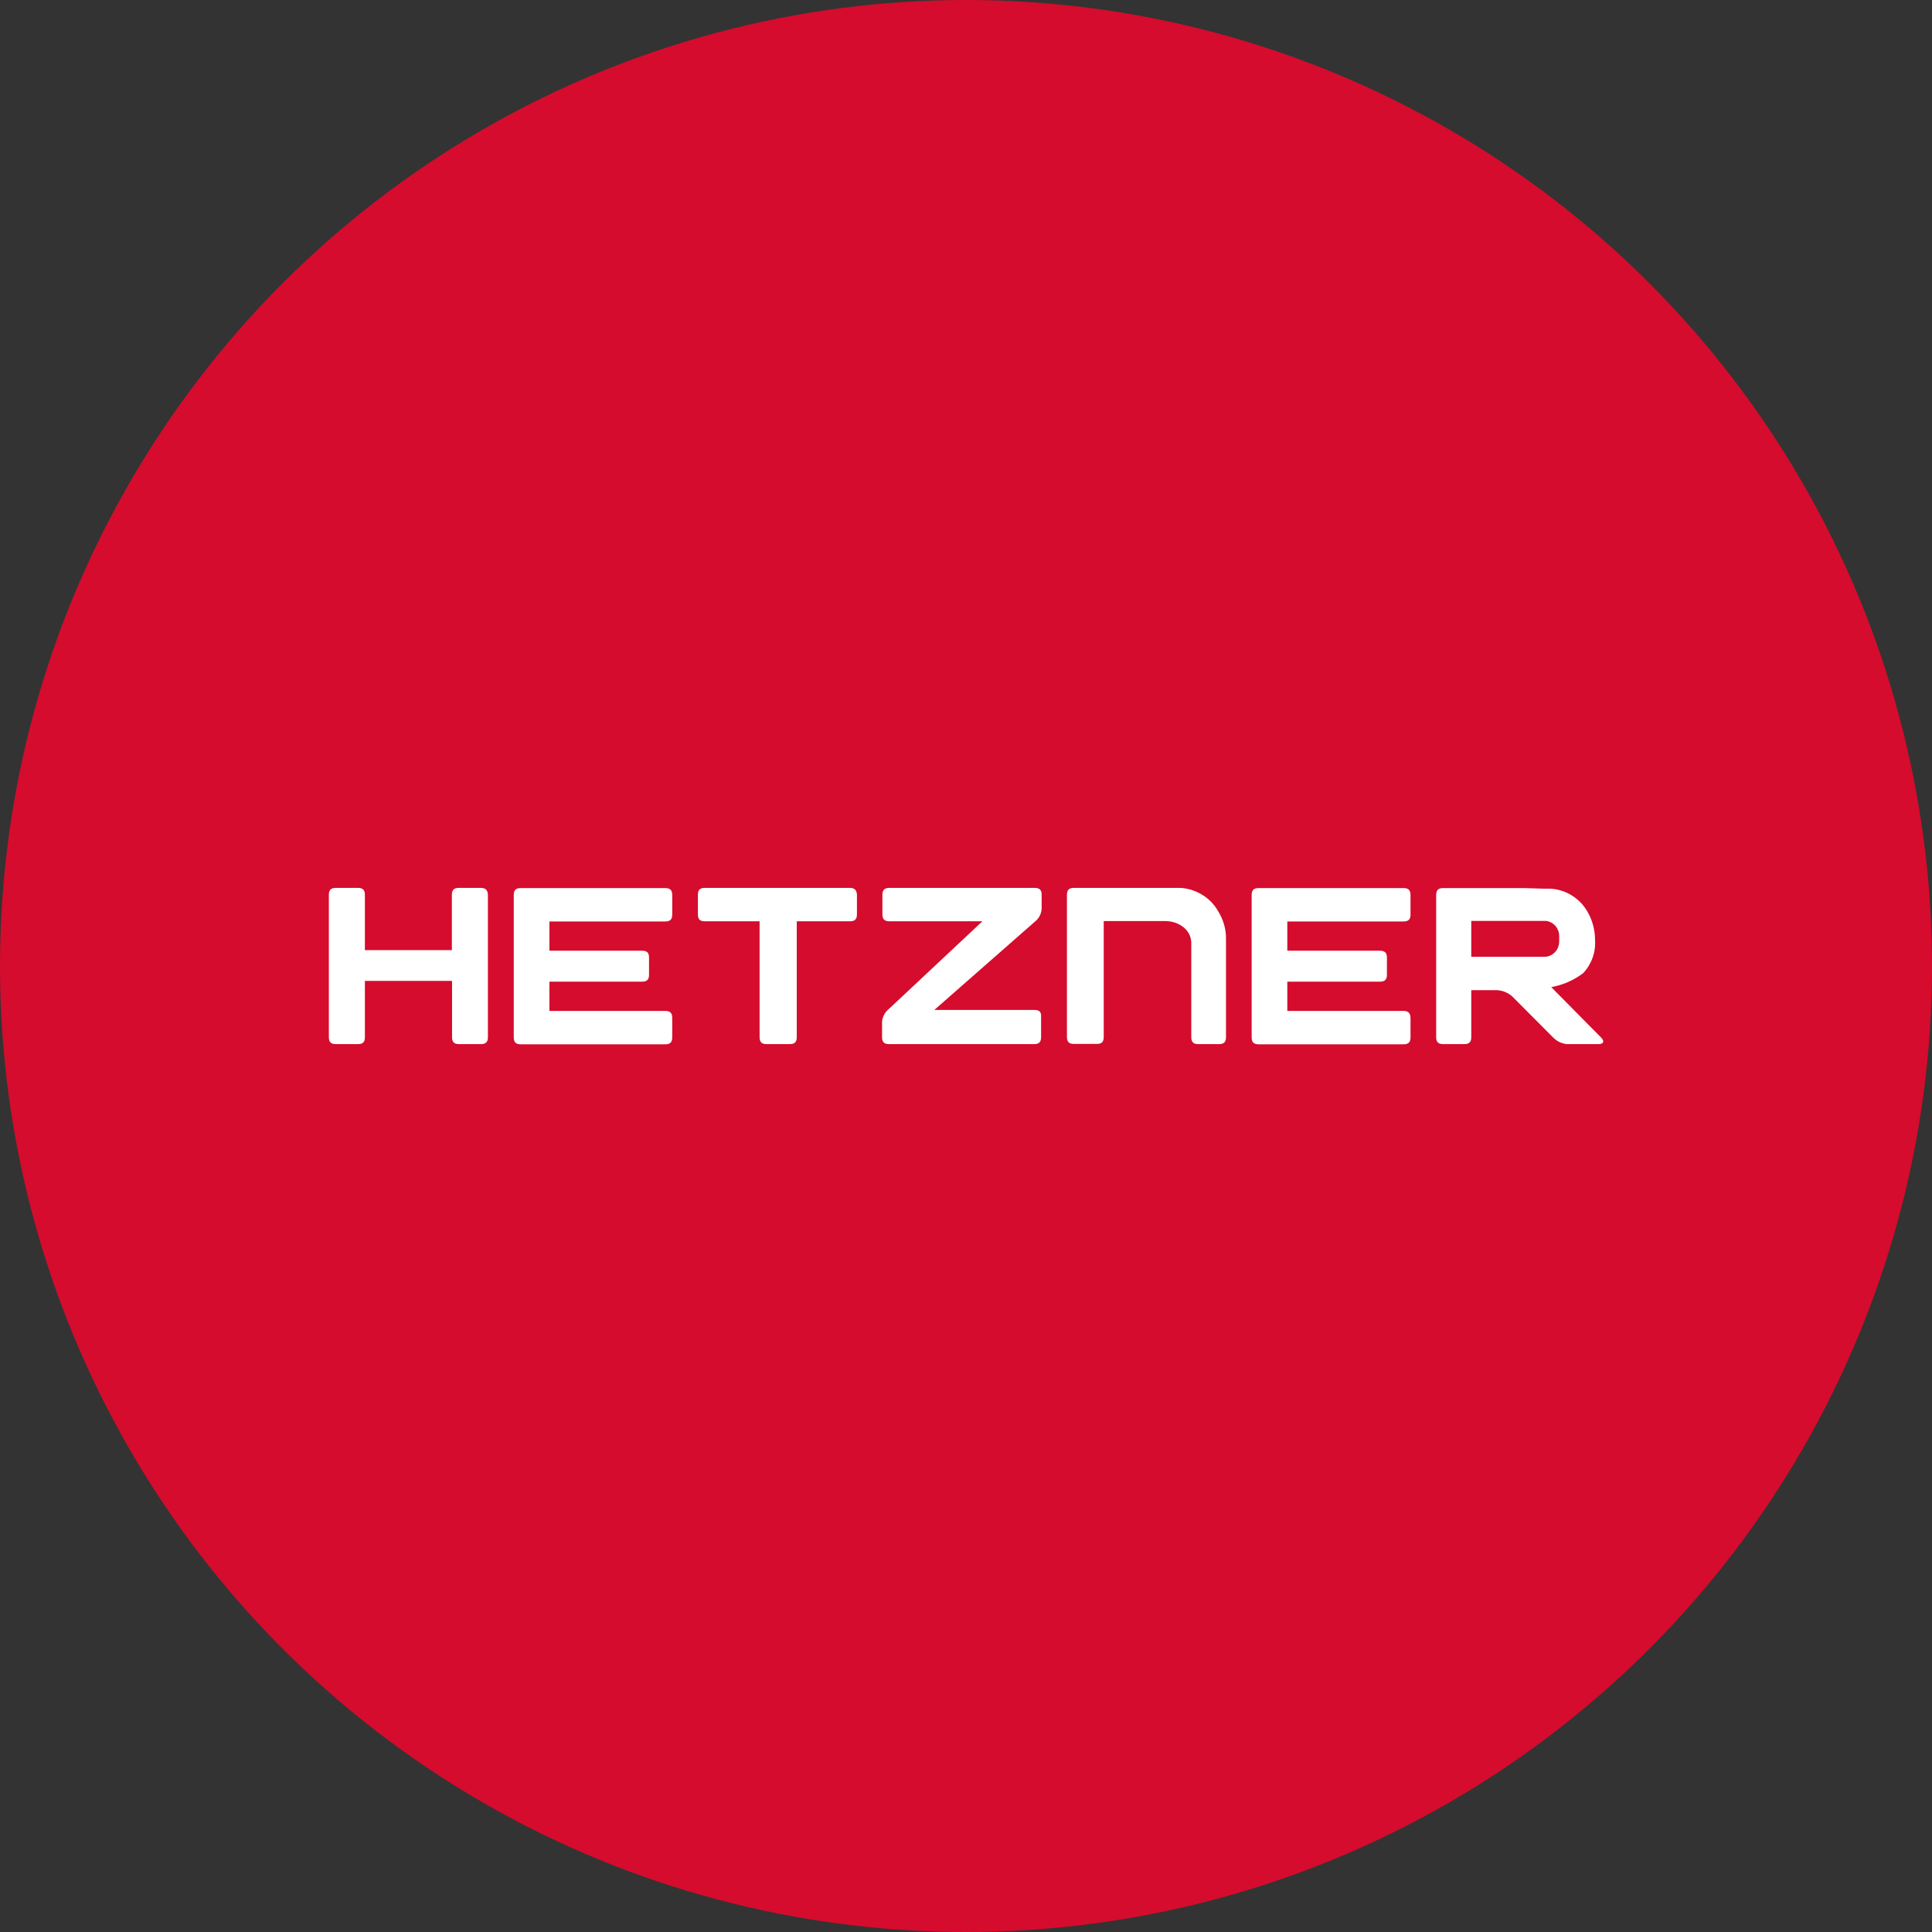
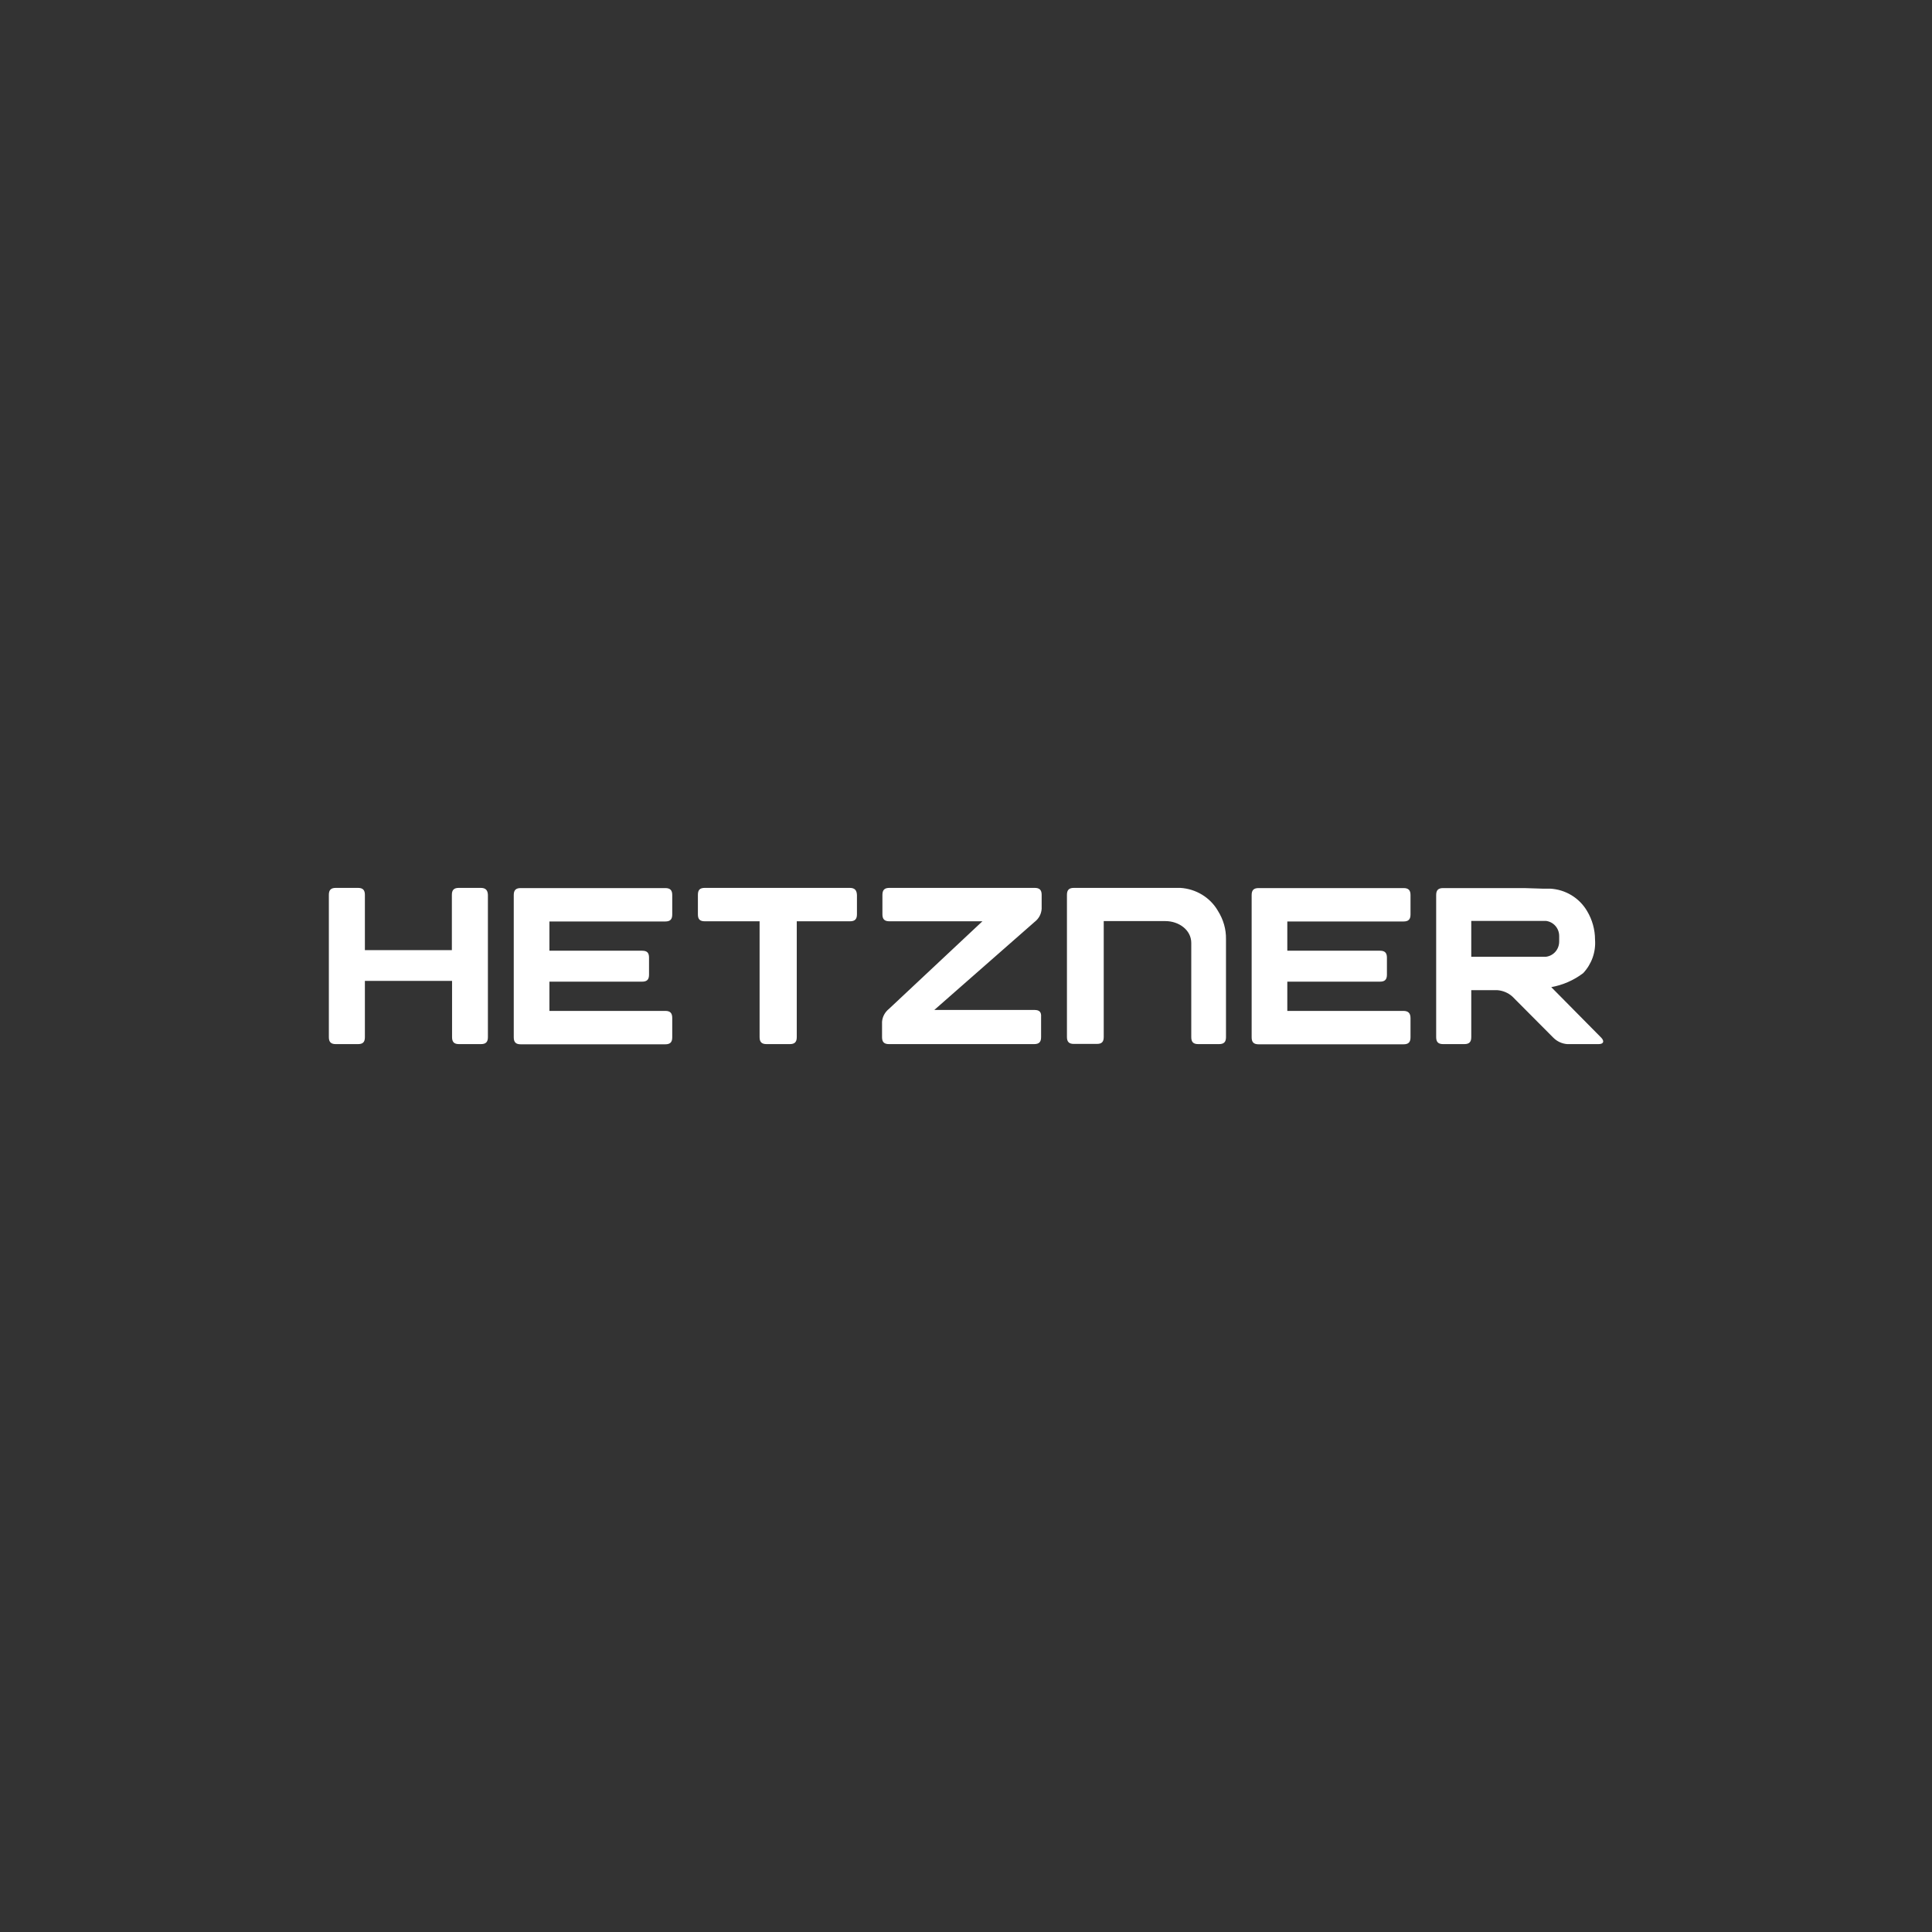
<svg xmlns="http://www.w3.org/2000/svg" width="100%" height="100%" viewBox="0 0 1024 1024" xml:space="preserve" style="fill-rule:evenodd;clip-rule:evenodd;stroke-linejoin:round;stroke-miterlimit:2;">
  <rect x="0" y="0" width="1024" height="1024" fill="#333333" stroke="none" />
-   <circle cx="512" cy="512" r="512" style="fill:rgb(213,12,45);" />
  <path d="M822.2,523.2C828.3,522.1 834.1,519.6 839.1,515.8C843.6,511 845.9,504.6 845.4,498C845.4,492.7 843.9,487.4 841.2,482.9C837.1,475.9 829.7,471.4 821.5,471L817.4,471L807.9,470.7L764.9,470.7C762.3,470.7 761.2,471.8 761.2,474.4L761.2,549.7C761.2,552.3 762.3,553.4 764.9,553.4L776.1,553.4C778.7,553.4 779.8,552.3 779.8,549.7L779.8,524.8L793.5,524.8C796.5,525 799.4,526.2 801.6,528.2L823.3,550C825.3,552 827.9,553.2 830.7,553.4L847.3,553.4C849.9,553.4 850.5,551.9 848.7,550L822.2,523.2ZM819.4,507.1L779.8,507.1L779.8,488.1L819.4,488.1C823.4,488.6 826.4,492 826.4,496.1L826.4,499C826.4,503.2 823.4,506.6 819.4,507.1ZM743.8,535.8L682.3,535.8L682.3,520.3L731.4,520.3C734,520.3 735.1,519.2 735.1,516.6L735.1,507.6C735.1,505 734,503.9 731.4,503.9L682.3,503.9L682.3,488.4L743.9,488.4C746.5,488.4 747.6,487.3 747.6,484.7L747.6,474.4C747.6,471.8 746.5,470.7 743.9,470.7L667.1,470.7C664.5,470.7 663.4,471.8 663.4,474.4L663.4,549.8C663.4,552.4 664.5,553.5 667.1,553.5L743.9,553.5C746.5,553.5 747.6,552.4 747.6,549.8L747.6,539.6C747.6,536.9 746.3,535.8 743.8,535.8ZM649.8,497.8C649.9,492.5 648.4,487.4 645.6,482.9C641.5,475.7 633.9,471.1 625.6,470.6L569.2,470.6C566.6,470.6 565.5,471.7 565.5,474.3L565.5,549.6C565.5,552.2 566.6,553.3 569.2,553.3L581.3,553.3C583.9,553.3 585,552.3 585,549.6L585,488.2L617.7,488.2C624.7,488.2 631.4,492.8 631.4,499.8L631.4,549.7C631.4,552.3 632.5,553.4 635.1,553.4L646.1,553.4C648.7,553.4 649.8,552.3 649.8,549.7L649.8,497.8ZM548.3,535.3L495.2,535.3L548.4,488.6C550.6,486.9 551.9,484.5 552.1,481.7L552.1,474.3C552.1,471.7 551,470.6 548.4,470.6L471.4,470.6C468.8,470.6 467.7,471.7 467.7,474.3L467.7,484.6C467.7,487.2 468.8,488.3 471.4,488.3L520.7,488.3L471.2,534.7C469.1,536.4 467.7,538.8 467.5,541.6L467.5,549.7C467.5,552.3 468.6,553.4 471.2,553.4L548.1,553.4C550.7,553.4 551.8,552.3 551.8,549.7L551.8,539C552,536.4 550.9,535.3 548.3,535.3ZM450.4,470.6L373.6,470.6C371,470.6 369.9,471.6 369.9,474.3L369.9,484.6C369.9,487.2 370.9,488.3 373.6,488.3L402.6,488.3L402.6,549.7C402.6,552.3 403.7,553.4 406.3,553.4L418.6,553.4C421.2,553.4 422.3,552.3 422.3,549.7L422.3,488.3L450.5,488.3C453.1,488.3 454.2,487.2 454.2,484.6L454.2,474.4C454.1,471.8 453,470.6 450.4,470.6ZM352.6,535.8L291.2,535.8L291.2,520.3L340.3,520.3C342.9,520.3 344,519.2 344,516.6L344,507.6C344,505 343,503.9 340.3,503.9L291.2,503.9L291.2,488.4L352.6,488.4C355.2,488.4 356.3,487.3 356.3,484.7L356.3,474.4C356.3,471.8 355.2,470.7 352.6,470.7L276,470.7C273.4,470.7 272.3,471.8 272.3,474.4L272.3,549.8C272.3,552.4 273.4,553.5 276,553.5L352.6,553.5C355.2,553.5 356.3,552.4 356.3,549.8L356.3,539.6C356.3,536.9 355.2,535.8 352.6,535.8ZM254.8,470.6L243.2,470.6C240.6,470.6 239.5,471.7 239.5,474.3L239.5,503.6L193.4,503.6L193.4,474.3C193.4,471.7 192.3,470.6 189.7,470.6L178,470.6C175.4,470.6 174.3,471.7 174.3,474.3L174.3,549.7C174.3,552.3 175.4,553.4 178,553.4L189.7,553.4C192.3,553.4 193.4,552.4 193.4,549.7L193.4,519.9L239.6,519.9L239.6,549.7C239.6,552.3 240.7,553.4 243.3,553.4L254.9,553.4C257.5,553.4 258.6,552.3 258.6,549.7L258.6,474.3C258.5,471.8 257.4,470.6 254.8,470.6Z" style="fill:white;fill-rule:nonzero;" />
</svg>